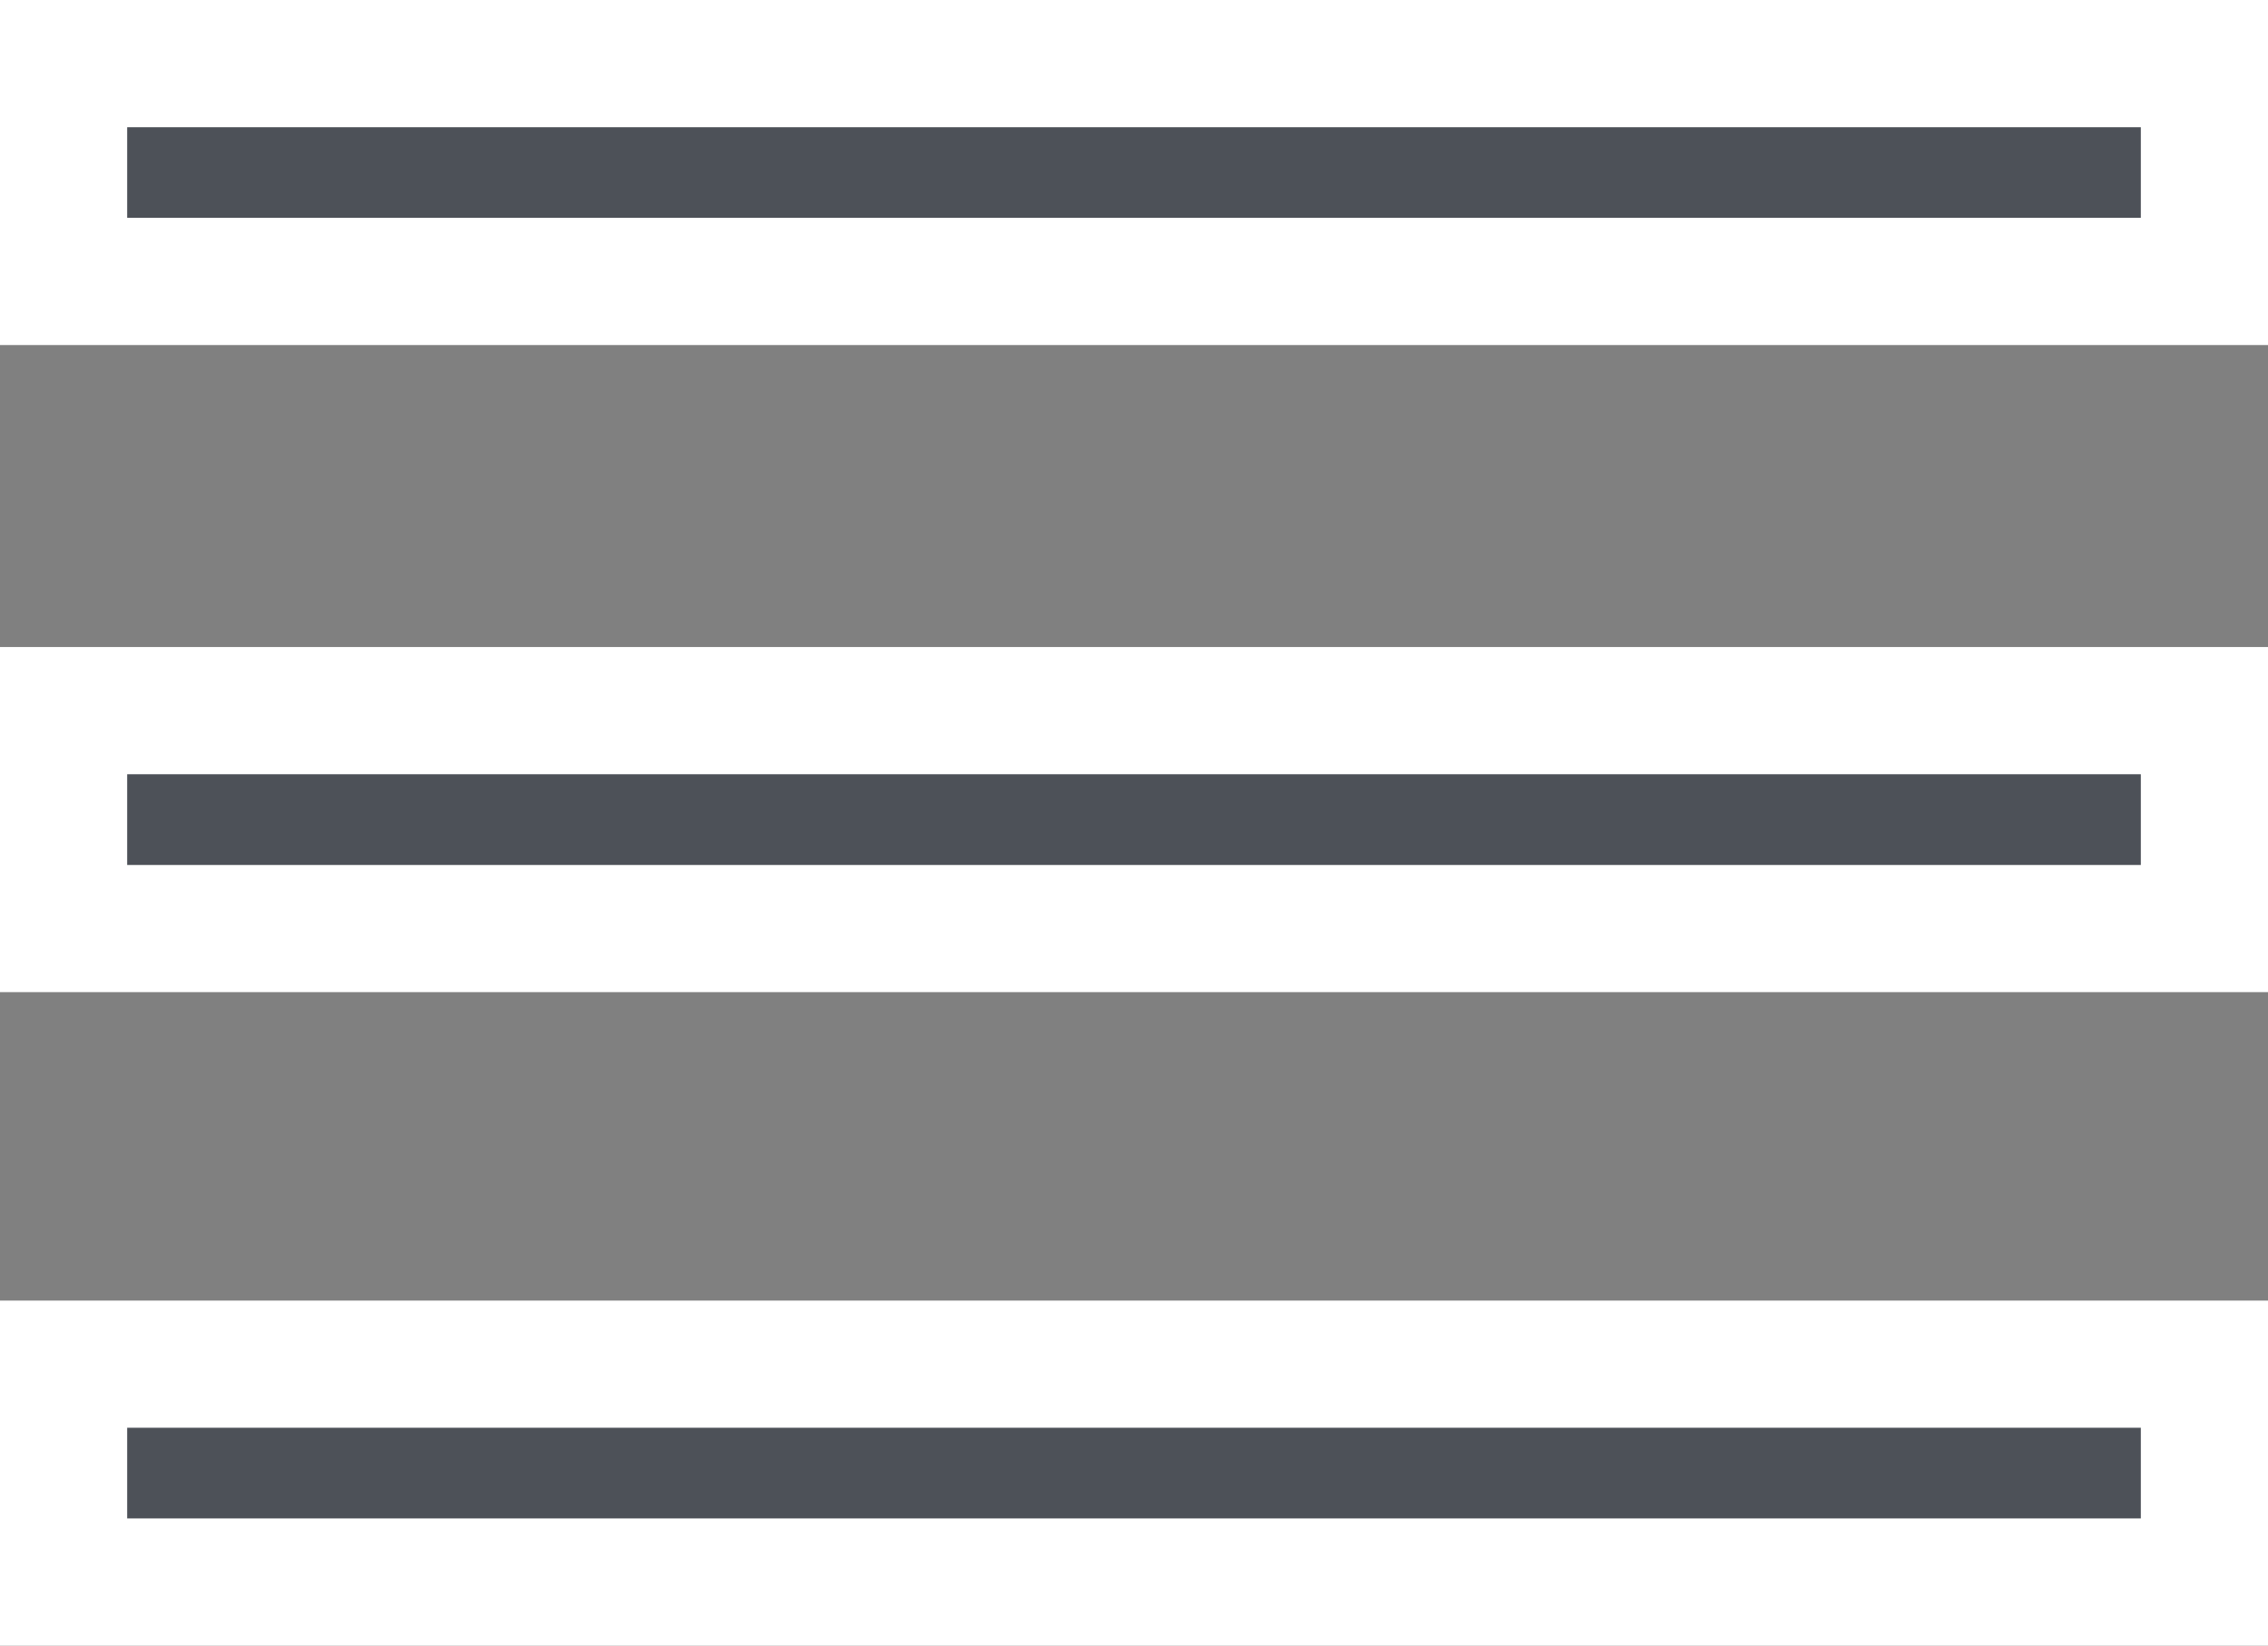
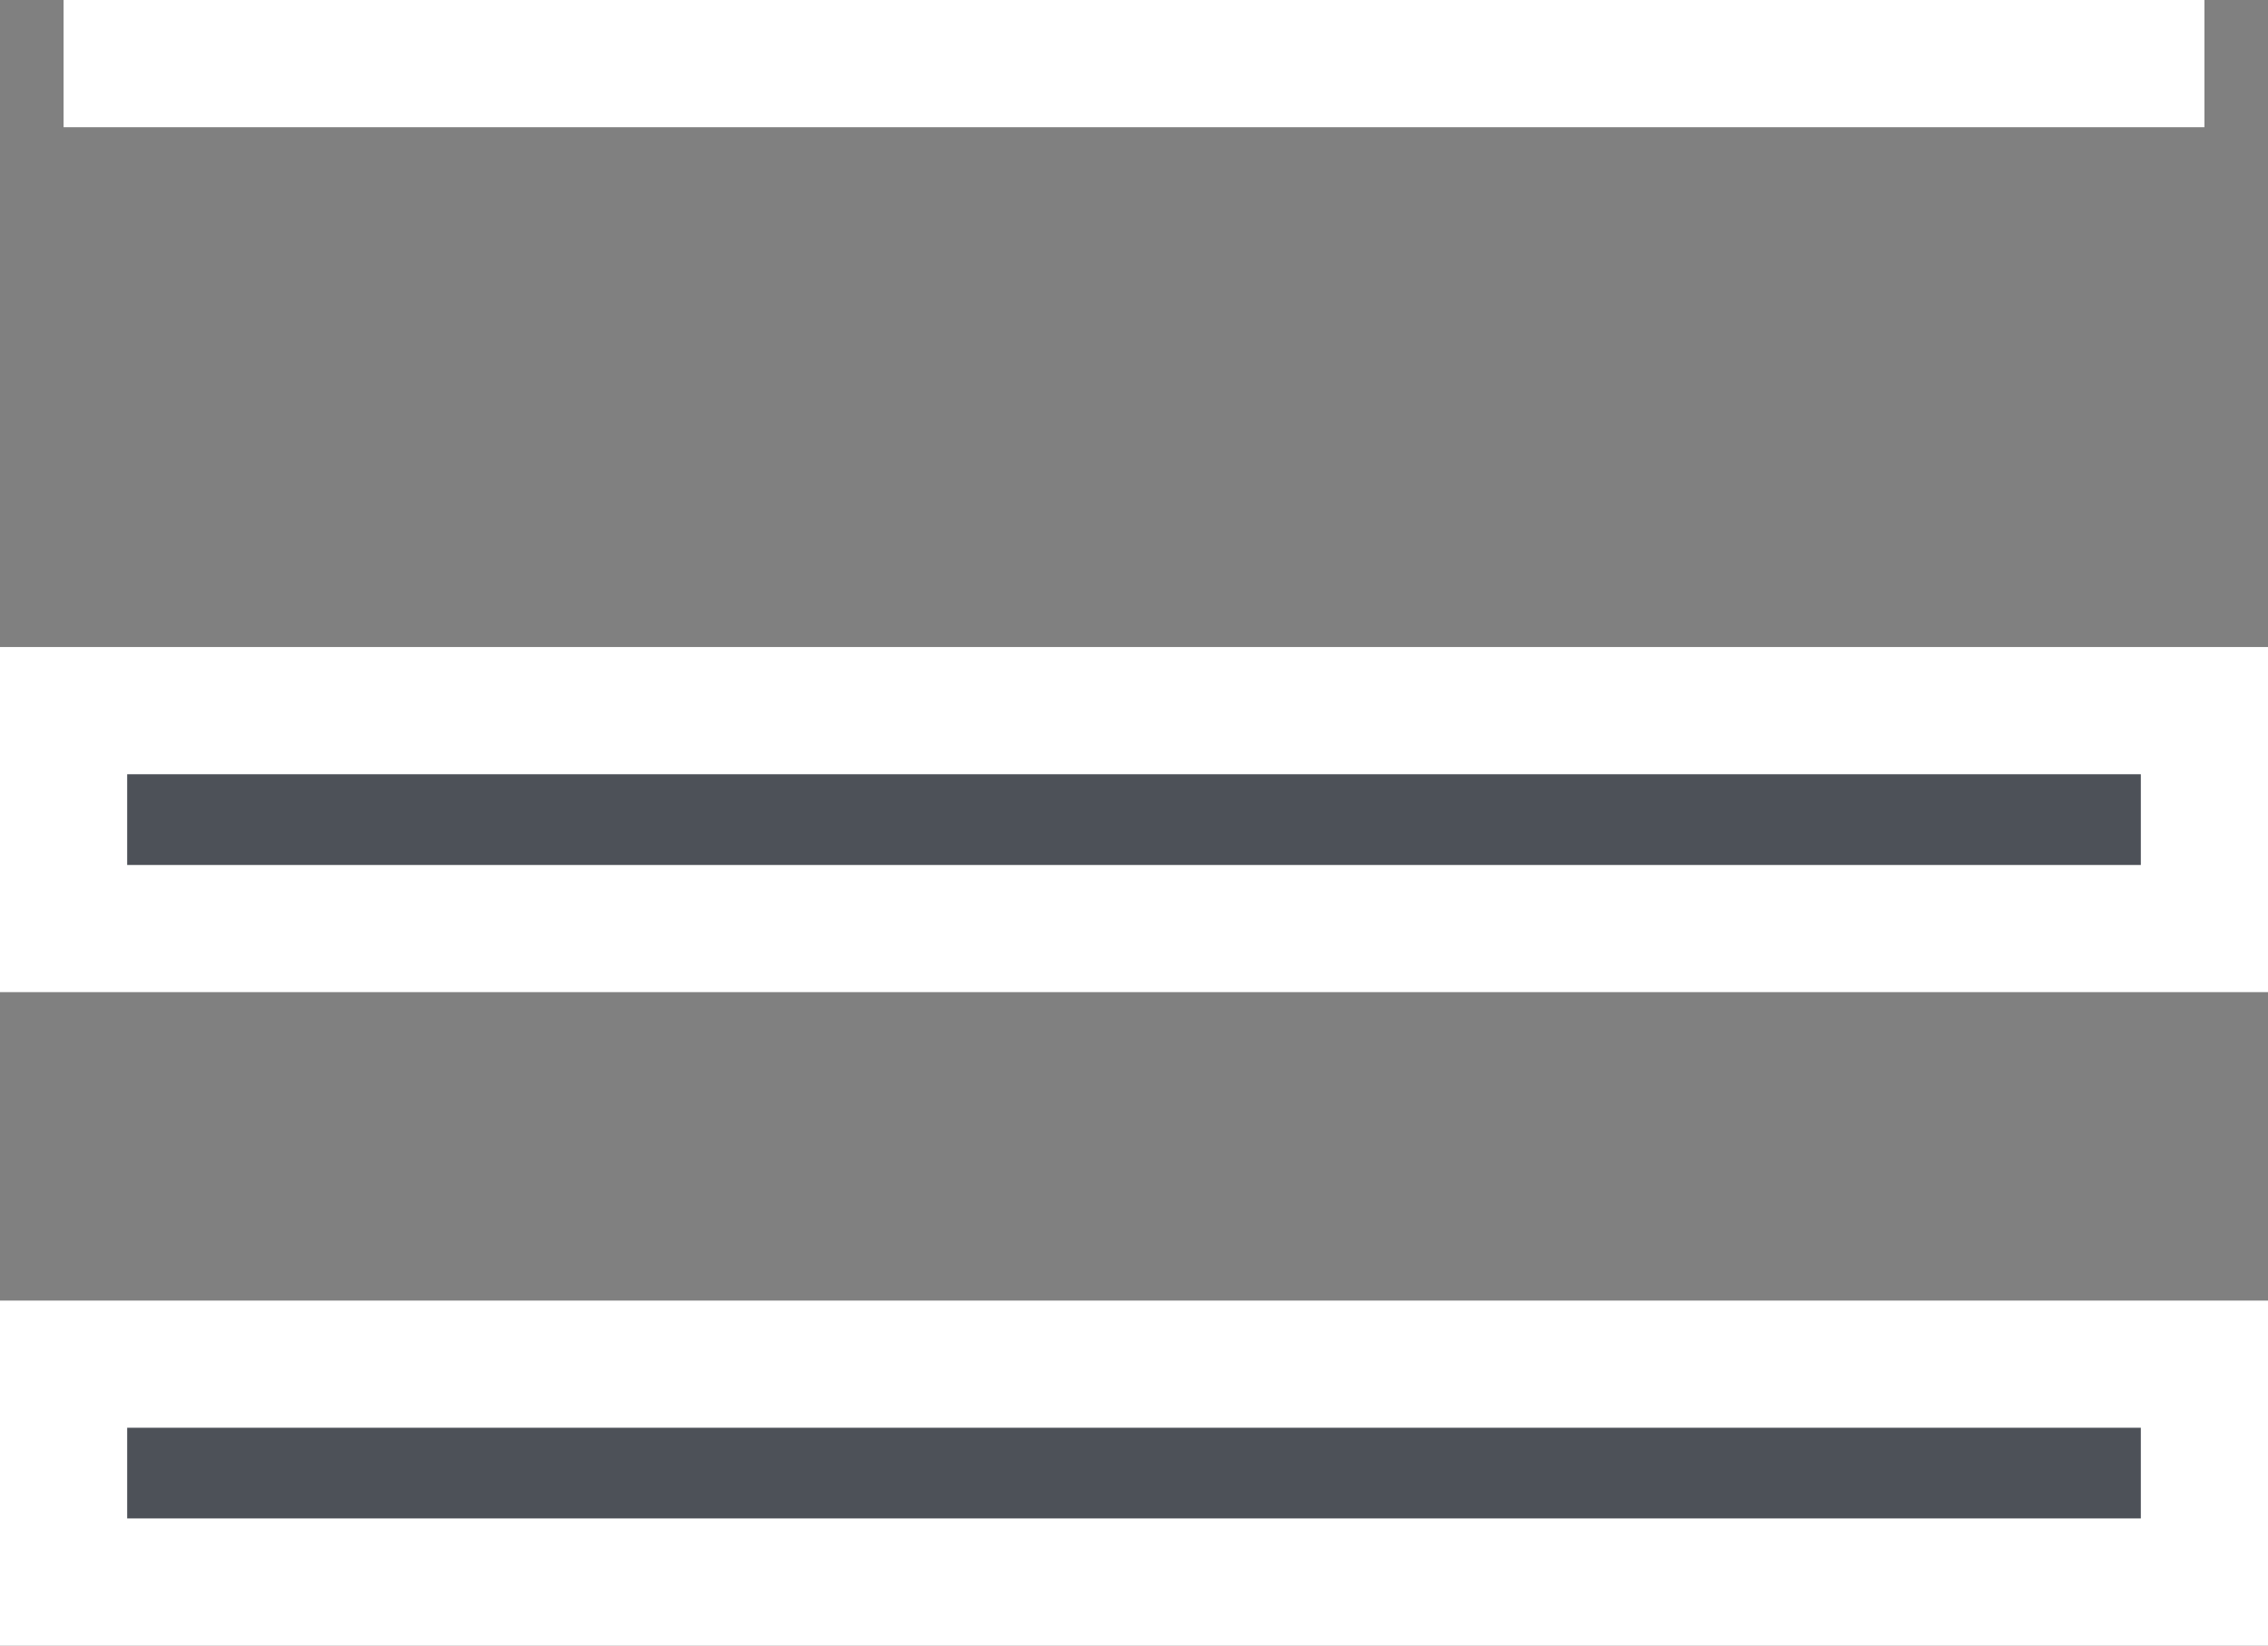
<svg xmlns="http://www.w3.org/2000/svg" width="26.751" height="19.406" viewBox="0 0 26.751 19.406">
  <rect x="0" y="0" width="26.751" height="19.406" fill="#808080" stroke="none" />
  <g id="Icon_open-menu" data-name="Icon open-menu" transform="translate(0.75 0.75)">
-     <path id="Icon_open-menu-2" data-name="Icon open-menu" d="M0,0V2.569H25.251V0ZM0,7.63V10.2H25.251V7.63Zm0,7.707v2.569H25.251V15.337Z" fill="#4d5158" stroke="#fff" stroke-width="1.5" />
+     <path id="Icon_open-menu-2" data-name="Icon open-menu" d="M0,0H25.251V0ZM0,7.63V10.2H25.251V7.63Zm0,7.707v2.569H25.251V15.337Z" fill="#4d5158" stroke="#fff" stroke-width="1.5" />
  </g>
</svg>